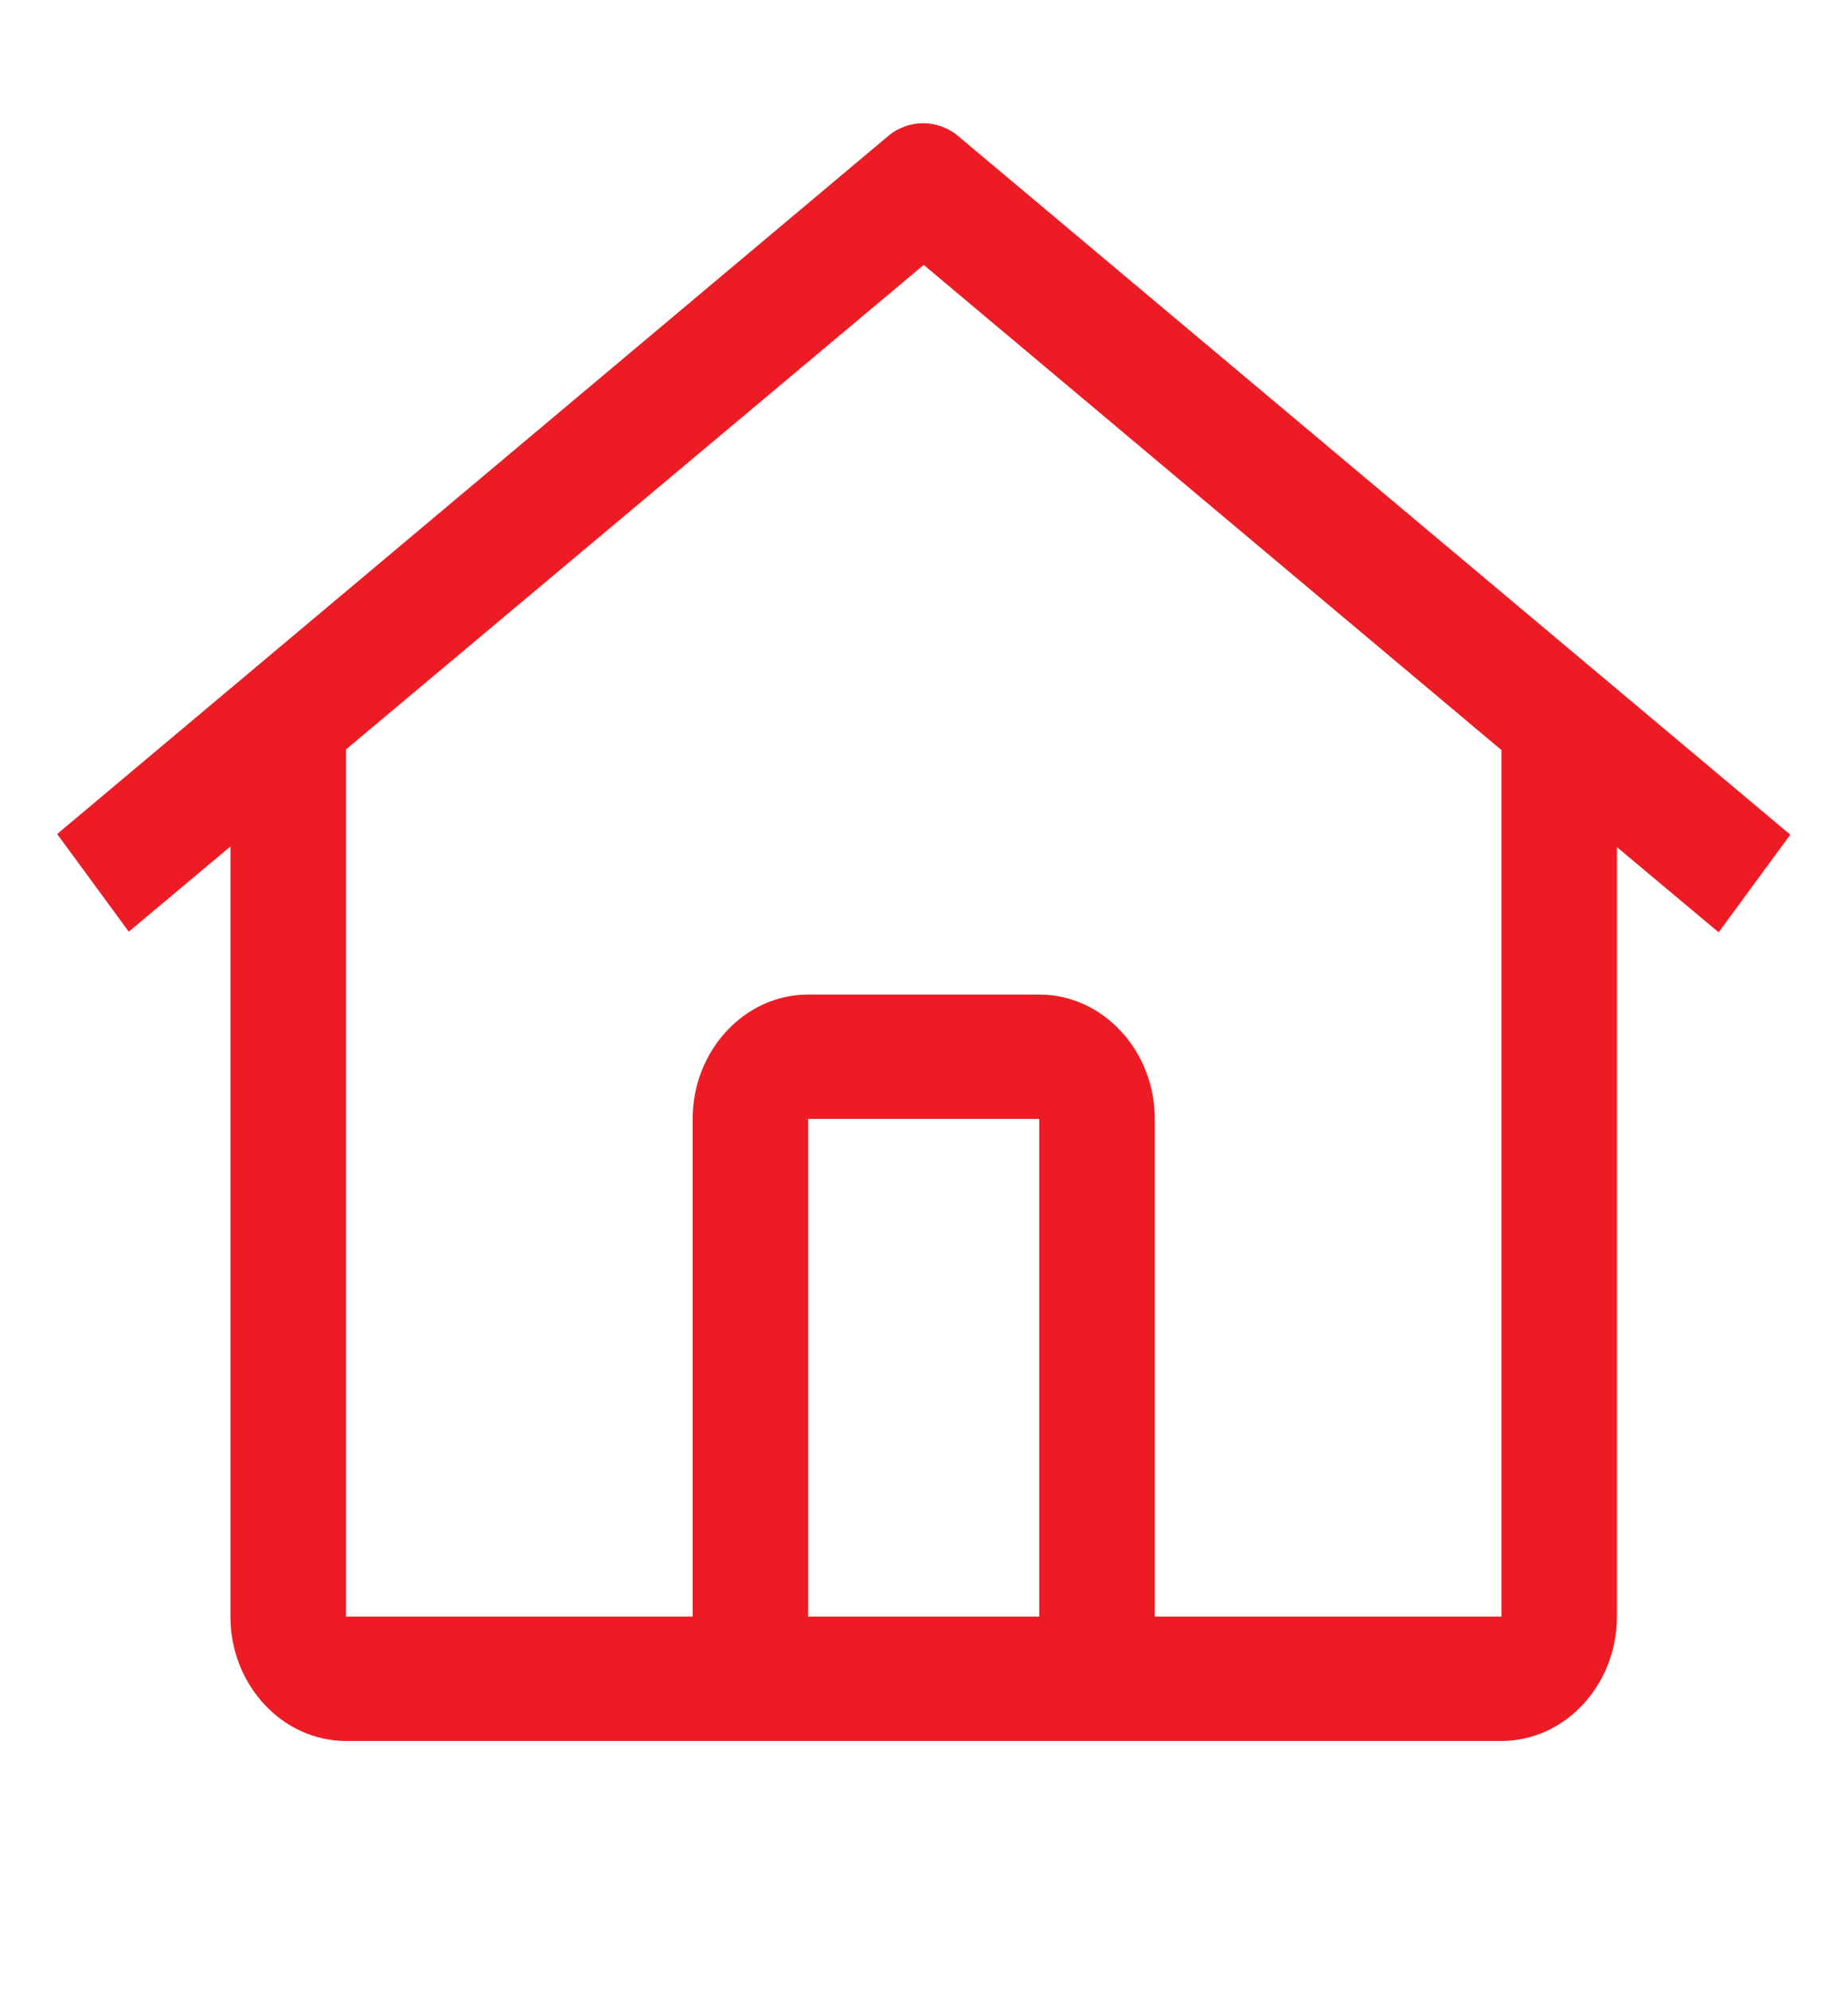
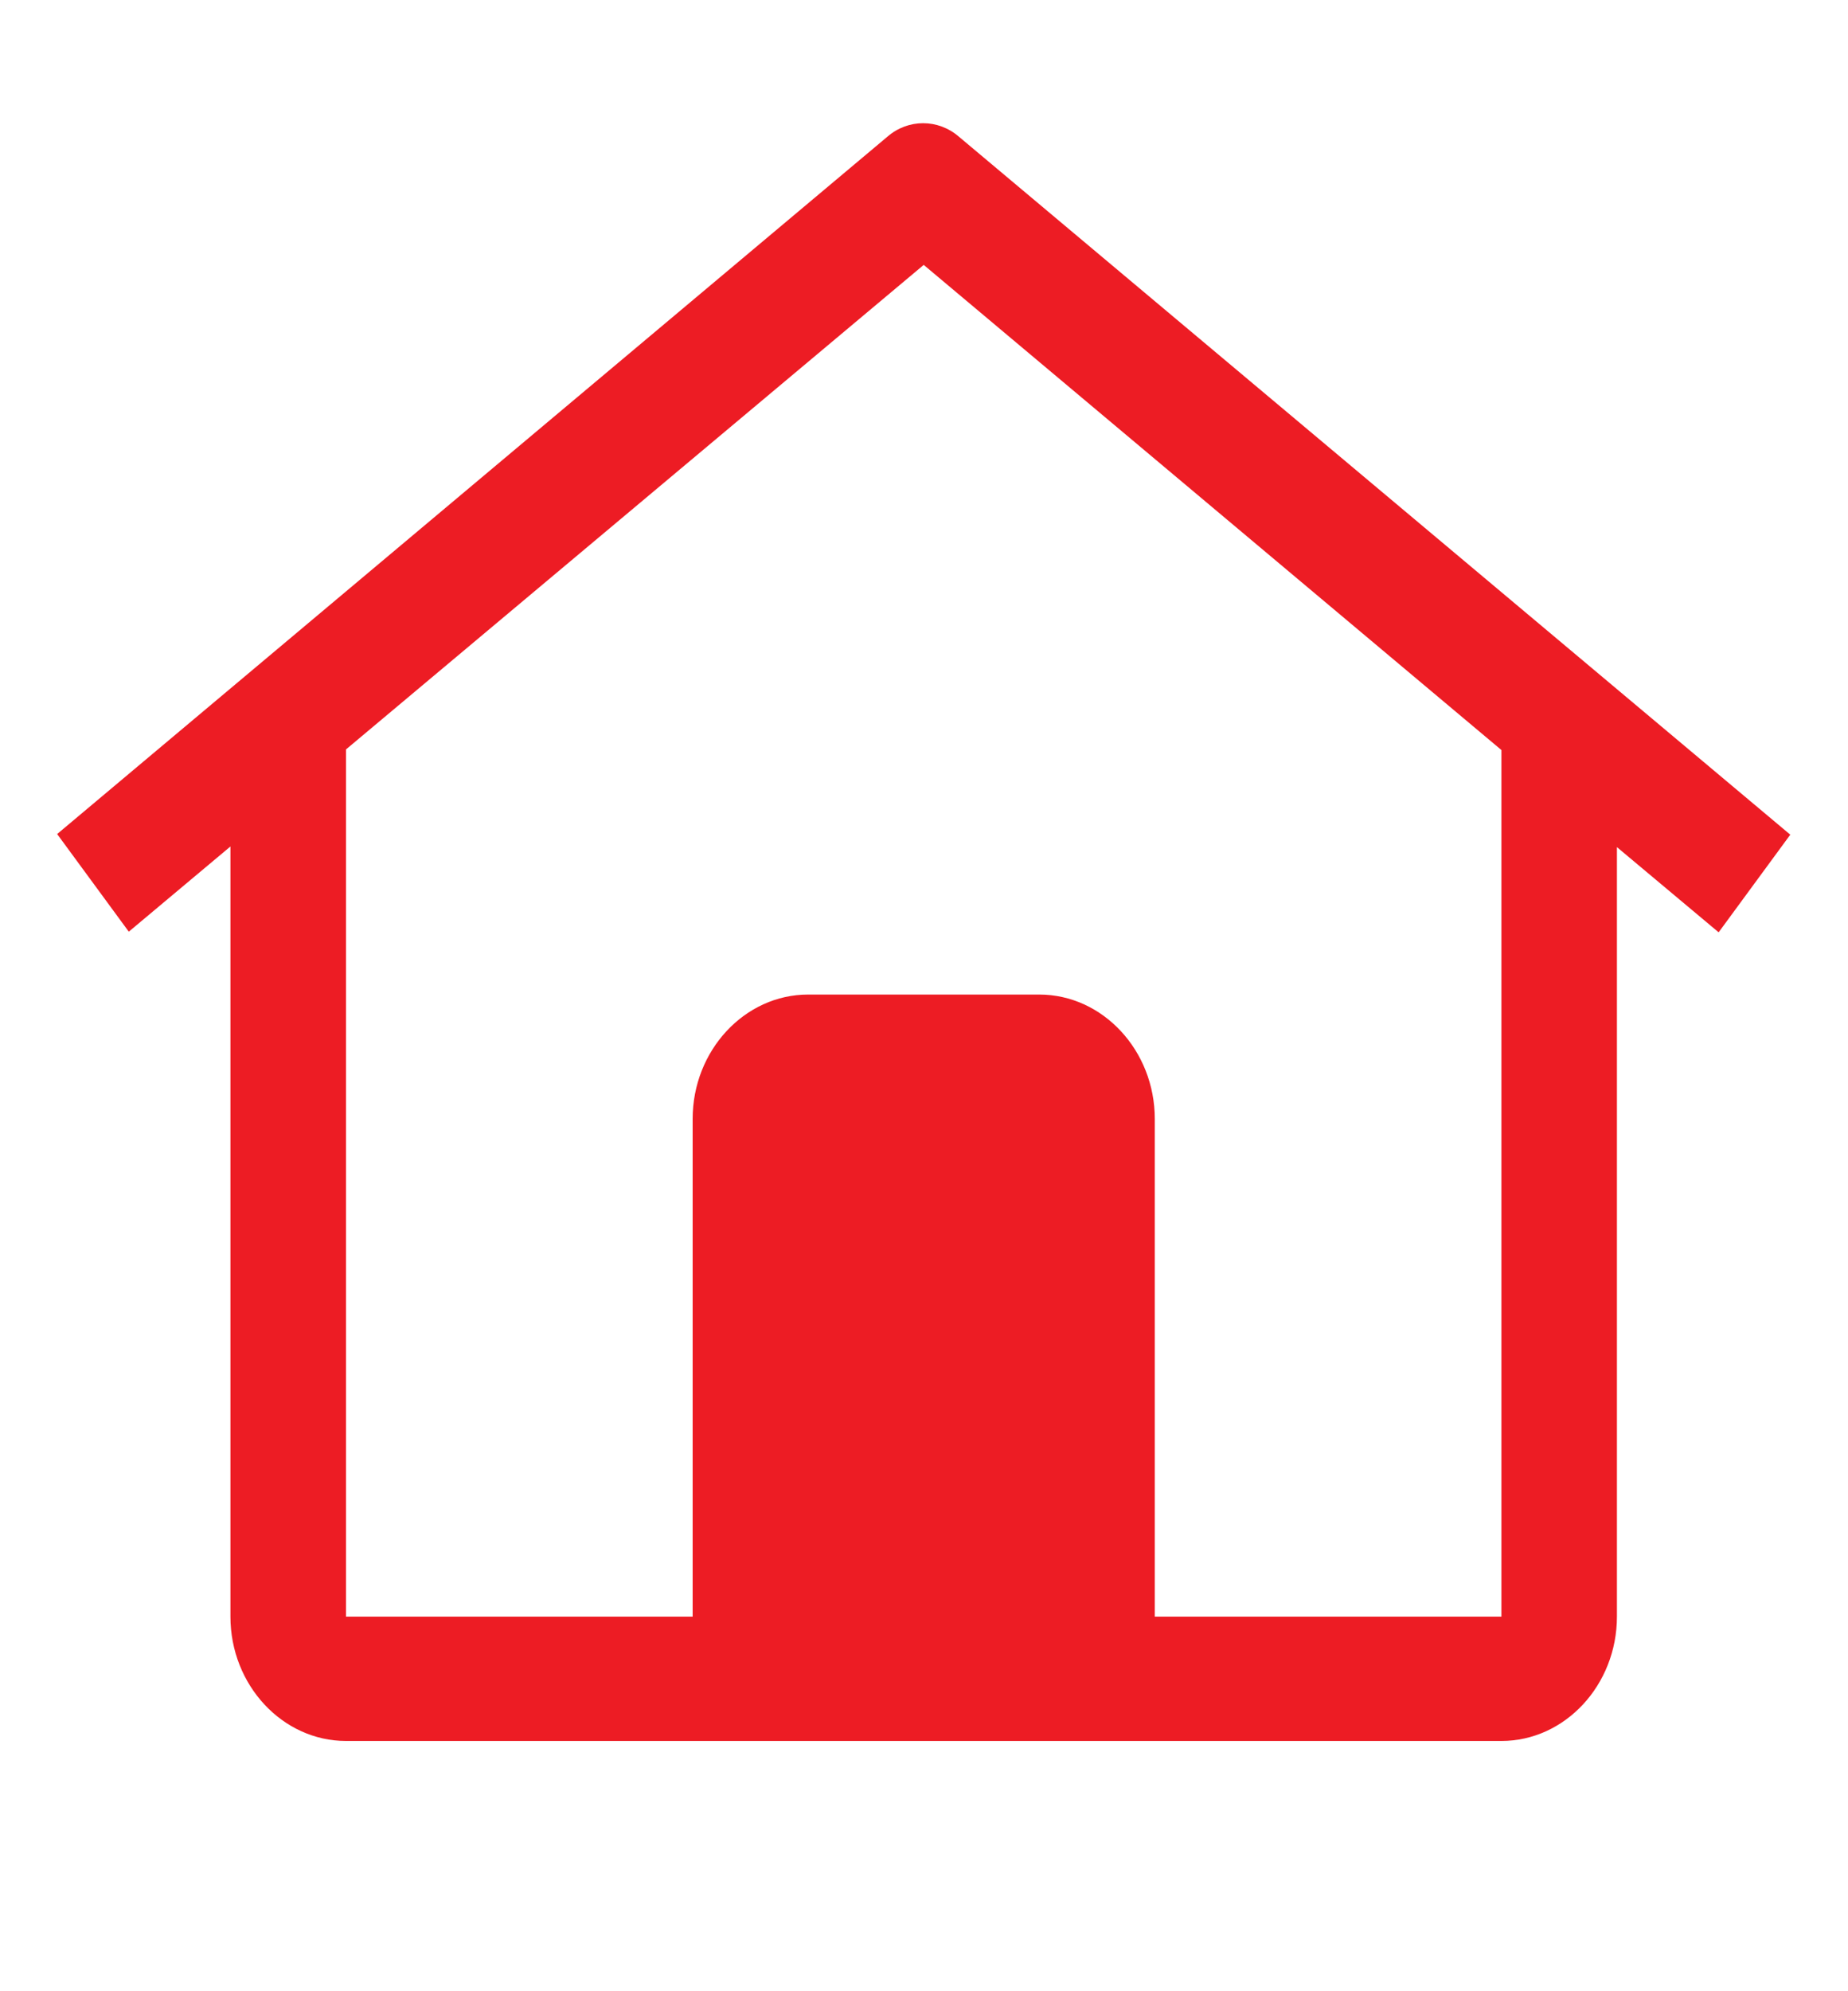
<svg xmlns="http://www.w3.org/2000/svg" width="26" height="28" viewBox="0 0 26 28" fill="none">
-   <path d="M13.492 1.923C13.199 1.669 12.776 1.669 12.484 1.923L0.804 11.728L1.812 13.101L3.242 11.903V22.732C3.242 23.694 3.974 24.481 4.868 24.481H21.124C22.018 24.481 22.749 23.694 22.749 22.732V11.912L24.18 13.11L25.188 11.737L13.492 1.923ZM14.621 22.732H11.37V15.734H14.621V22.732ZM16.247 22.732V15.734C16.247 14.772 15.515 13.985 14.621 13.985H11.37C10.476 13.985 9.745 14.772 9.745 15.734V22.732H4.868V10.538L12.996 3.725L21.124 10.547V22.732H16.247Z" fill="#ED1C24" />
+   <path d="M13.492 1.923C13.199 1.669 12.776 1.669 12.484 1.923L0.804 11.728L1.812 13.101L3.242 11.903V22.732C3.242 23.694 3.974 24.481 4.868 24.481H21.124C22.018 24.481 22.749 23.694 22.749 22.732V11.912L24.18 13.11L25.188 11.737L13.492 1.923ZM14.621 22.732V15.734H14.621V22.732ZM16.247 22.732V15.734C16.247 14.772 15.515 13.985 14.621 13.985H11.37C10.476 13.985 9.745 14.772 9.745 15.734V22.732H4.868V10.538L12.996 3.725L21.124 10.547V22.732H16.247Z" fill="#ED1C24" />
</svg>